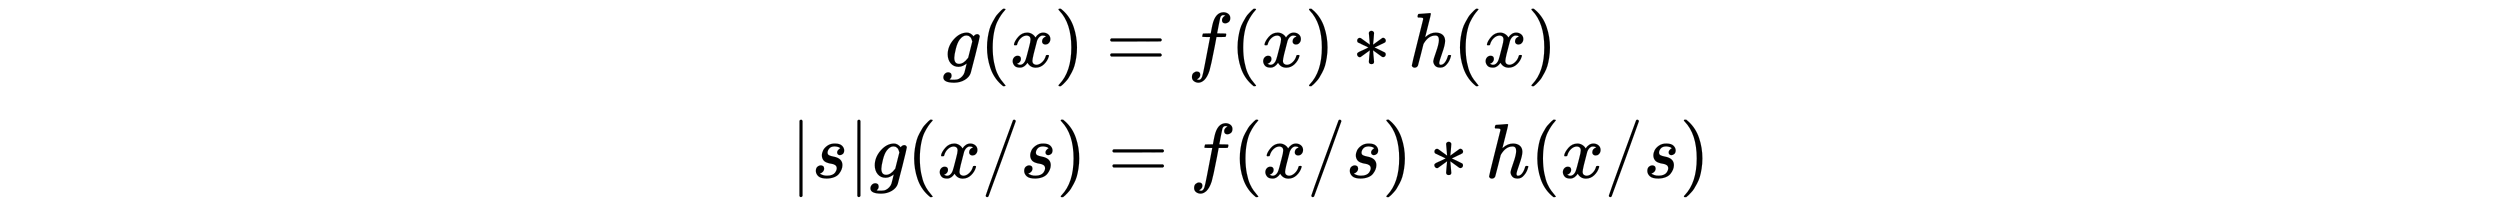
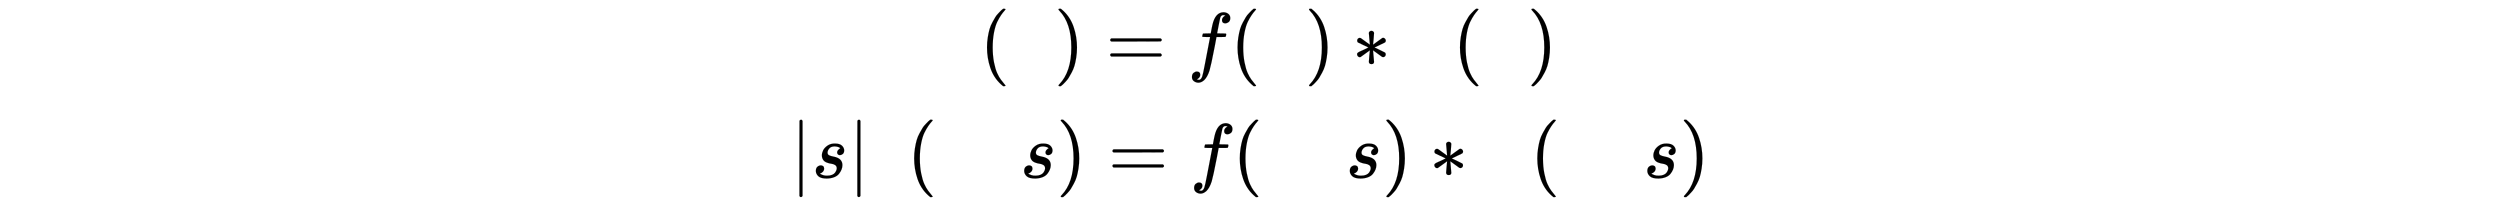
<svg xmlns="http://www.w3.org/2000/svg" xmlns:xlink="http://www.w3.org/1999/xlink" width="75ex" height="6.176ex" style="font-size: 15px; vertical-align: -4.171ex; max-width: 450;" viewBox="0 -863.1 32291.5 2659.1" role="img">
  <defs>
-     <path stroke-width="1" id="E1-MJMATHI-67" d="M311 43Q296 30 267 15T206 0Q143 0 105 45T66 160Q66 265 143 353T314 442Q361 442 401 394L404 398Q406 401 409 404T418 412T431 419T447 422Q461 422 470 413T480 394Q480 379 423 152T363 -80Q345 -134 286 -169T151 -205Q10 -205 10 -137Q10 -111 28 -91T74 -71Q89 -71 102 -80T116 -111Q116 -121 114 -130T107 -144T99 -154T92 -162L90 -164H91Q101 -167 151 -167Q189 -167 211 -155Q234 -144 254 -122T282 -75Q288 -56 298 -13Q311 35 311 43ZM384 328L380 339Q377 350 375 354T369 368T359 382T346 393T328 402T306 405Q262 405 221 352Q191 313 171 233T151 117Q151 38 213 38Q269 38 323 108L331 118L384 328Z" />
    <path stroke-width="1" id="E1-MJMAIN-28" d="M94 250Q94 319 104 381T127 488T164 576T202 643T244 695T277 729T302 750H315H319Q333 750 333 741Q333 738 316 720T275 667T226 581T184 443T167 250T184 58T225 -81T274 -167T316 -220T333 -241Q333 -250 318 -250H315H302L274 -226Q180 -141 137 -14T94 250Z" />
-     <path stroke-width="1" id="E1-MJMATHI-78" d="M52 289Q59 331 106 386T222 442Q257 442 286 424T329 379Q371 442 430 442Q467 442 494 420T522 361Q522 332 508 314T481 292T458 288Q439 288 427 299T415 328Q415 374 465 391Q454 404 425 404Q412 404 406 402Q368 386 350 336Q290 115 290 78Q290 50 306 38T341 26Q378 26 414 59T463 140Q466 150 469 151T485 153H489Q504 153 504 145Q504 144 502 134Q486 77 440 33T333 -11Q263 -11 227 52Q186 -10 133 -10H127Q78 -10 57 16T35 71Q35 103 54 123T99 143Q142 143 142 101Q142 81 130 66T107 46T94 41L91 40Q91 39 97 36T113 29T132 26Q168 26 194 71Q203 87 217 139T245 247T261 313Q266 340 266 352Q266 380 251 392T217 404Q177 404 142 372T93 290Q91 281 88 280T72 278H58Q52 284 52 289Z" />
    <path stroke-width="1" id="E1-MJMAIN-29" d="M60 749L64 750Q69 750 74 750H86L114 726Q208 641 251 514T294 250Q294 182 284 119T261 12T224 -76T186 -143T145 -194T113 -227T90 -246Q87 -249 86 -250H74Q66 -250 63 -250T58 -247T55 -238Q56 -237 66 -225Q221 -64 221 250T66 725Q56 737 55 738Q55 746 60 749Z" />
    <path stroke-width="1" id="E1-MJMAIN-3D" d="M56 347Q56 360 70 367H707Q722 359 722 347Q722 336 708 328L390 327H72Q56 332 56 347ZM56 153Q56 168 72 173H708Q722 163 722 153Q722 140 707 133H70Q56 140 56 153Z" />
    <path stroke-width="1" id="E1-MJMATHI-66" d="M118 -162Q120 -162 124 -164T135 -167T147 -168Q160 -168 171 -155T187 -126Q197 -99 221 27T267 267T289 382V385H242Q195 385 192 387Q188 390 188 397L195 425Q197 430 203 430T250 431Q298 431 298 432Q298 434 307 482T319 540Q356 705 465 705Q502 703 526 683T550 630Q550 594 529 578T487 561Q443 561 443 603Q443 622 454 636T478 657L487 662Q471 668 457 668Q445 668 434 658T419 630Q412 601 403 552T387 469T380 433Q380 431 435 431Q480 431 487 430T498 424Q499 420 496 407T491 391Q489 386 482 386T428 385H372L349 263Q301 15 282 -47Q255 -132 212 -173Q175 -205 139 -205Q107 -205 81 -186T55 -132Q55 -95 76 -78T118 -61Q162 -61 162 -103Q162 -122 151 -136T127 -157L118 -162Z" />
    <path stroke-width="1" id="E1-MJMAIN-2217" d="M229 286Q216 420 216 436Q216 454 240 464Q241 464 245 464T251 465Q263 464 273 456T283 436Q283 419 277 356T270 286L328 328Q384 369 389 372T399 375Q412 375 423 365T435 338Q435 325 425 315Q420 312 357 282T289 250L355 219L425 184Q434 175 434 161Q434 146 425 136T401 125Q393 125 383 131T328 171L270 213Q283 79 283 63Q283 53 276 44T250 35Q231 35 224 44T216 63Q216 80 222 143T229 213L171 171Q115 130 110 127Q106 124 100 124Q87 124 76 134T64 161Q64 166 64 169T67 175T72 181T81 188T94 195T113 204T138 215T170 230T210 250L74 315Q65 324 65 338Q65 353 74 363T98 374Q106 374 116 368T171 328L229 286Z" />
-     <path stroke-width="1" id="E1-MJMATHI-68" d="M137 683Q138 683 209 688T282 694Q294 694 294 685Q294 674 258 534Q220 386 220 383Q220 381 227 388Q288 442 357 442Q411 442 444 415T478 336Q478 285 440 178T402 50Q403 36 407 31T422 26Q450 26 474 56T513 138Q516 149 519 151T535 153Q555 153 555 145Q555 144 551 130Q535 71 500 33Q466 -10 419 -10H414Q367 -10 346 17T325 74Q325 90 361 192T398 345Q398 404 354 404H349Q266 404 205 306L198 293L164 158Q132 28 127 16Q114 -11 83 -11Q69 -11 59 -2T48 16Q48 30 121 320L195 616Q195 629 188 632T149 637H128Q122 643 122 645T124 664Q129 683 137 683Z" />
    <path stroke-width="1" id="E1-MJMAIN-7C" d="M139 -249H137Q125 -249 119 -235V251L120 737Q130 750 139 750Q152 750 159 735V-235Q151 -249 141 -249H139Z" />
    <path stroke-width="1" id="E1-MJMATHI-73" d="M131 289Q131 321 147 354T203 415T300 442Q362 442 390 415T419 355Q419 323 402 308T364 292Q351 292 340 300T328 326Q328 342 337 354T354 372T367 378Q368 378 368 379Q368 382 361 388T336 399T297 405Q249 405 227 379T204 326Q204 301 223 291T278 274T330 259Q396 230 396 163Q396 135 385 107T352 51T289 7T195 -10Q118 -10 86 19T53 87Q53 126 74 143T118 160Q133 160 146 151T160 120Q160 94 142 76T111 58Q109 57 108 57T107 55Q108 52 115 47T146 34T201 27Q237 27 263 38T301 66T318 97T323 122Q323 150 302 164T254 181T195 196T148 231Q131 256 131 289Z" />
-     <path stroke-width="1" id="E1-MJMAIN-2F" d="M423 750Q432 750 438 744T444 730Q444 725 271 248T92 -240Q85 -250 75 -250Q68 -250 62 -245T56 -231Q56 -221 230 257T407 740Q411 750 423 750Z" />
  </defs>
  <g stroke="currentColor" fill="currentColor" stroke-width="0" transform="matrix(1 0 0 -1 0 0)">
    <g transform="translate(12175,0)">
      <use xlink:href="#E1-MJMATHI-67" x="0" y="0" />
      <use xlink:href="#E1-MJMAIN-28" x="480" y="0" />
      <use xlink:href="#E1-MJMATHI-78" x="870" y="0" />
      <use xlink:href="#E1-MJMAIN-29" x="1442" y="0" />
      <use xlink:href="#E1-MJMAIN-3D" x="2109" y="0" />
      <use xlink:href="#E1-MJMATHI-66" x="3166" y="0" />
      <use xlink:href="#E1-MJMAIN-28" x="3716" y="0" />
      <use xlink:href="#E1-MJMATHI-78" x="4106" y="0" />
      <use xlink:href="#E1-MJMAIN-29" x="4678" y="0" />
      <use xlink:href="#E1-MJMAIN-2217" x="5290" y="0" />
      <use xlink:href="#E1-MJMATHI-68" x="6013" y="0" />
      <use xlink:href="#E1-MJMAIN-28" x="6589" y="0" />
      <use xlink:href="#E1-MJMATHI-78" x="6979" y="0" />
      <use xlink:href="#E1-MJMAIN-29" x="7551" y="0" />
    </g>
    <g transform="translate(10207,-1433)">
      <use xlink:href="#E1-MJMAIN-7C" x="0" y="0" />
      <use xlink:href="#E1-MJMATHI-73" x="278" y="0" />
      <use xlink:href="#E1-MJMAIN-7C" x="748" y="0" />
      <use xlink:href="#E1-MJMATHI-67" x="1026" y="0" />
      <use xlink:href="#E1-MJMAIN-28" x="1507" y="0" />
      <use xlink:href="#E1-MJMATHI-78" x="1896" y="0" />
      <use xlink:href="#E1-MJMAIN-2F" x="2469" y="0" />
      <use xlink:href="#E1-MJMATHI-73" x="2969" y="0" />
      <use xlink:href="#E1-MJMAIN-29" x="3439" y="0" />
      <use xlink:href="#E1-MJMAIN-3D" x="4106" y="0" />
      <use xlink:href="#E1-MJMATHI-66" x="5162" y="0" />
      <use xlink:href="#E1-MJMAIN-28" x="5713" y="0" />
      <use xlink:href="#E1-MJMATHI-78" x="6102" y="0" />
      <use xlink:href="#E1-MJMAIN-2F" x="6675" y="0" />
      <use xlink:href="#E1-MJMATHI-73" x="7175" y="0" />
      <use xlink:href="#E1-MJMAIN-29" x="7645" y="0" />
      <use xlink:href="#E1-MJMAIN-2217" x="8256" y="0" />
      <use xlink:href="#E1-MJMATHI-68" x="8979" y="0" />
      <use xlink:href="#E1-MJMAIN-28" x="9556" y="0" />
      <use xlink:href="#E1-MJMATHI-78" x="9945" y="0" />
      <use xlink:href="#E1-MJMAIN-2F" x="10518" y="0" />
      <use xlink:href="#E1-MJMATHI-73" x="11018" y="0" />
      <use xlink:href="#E1-MJMAIN-29" x="11488" y="0" />
    </g>
  </g>
</svg>